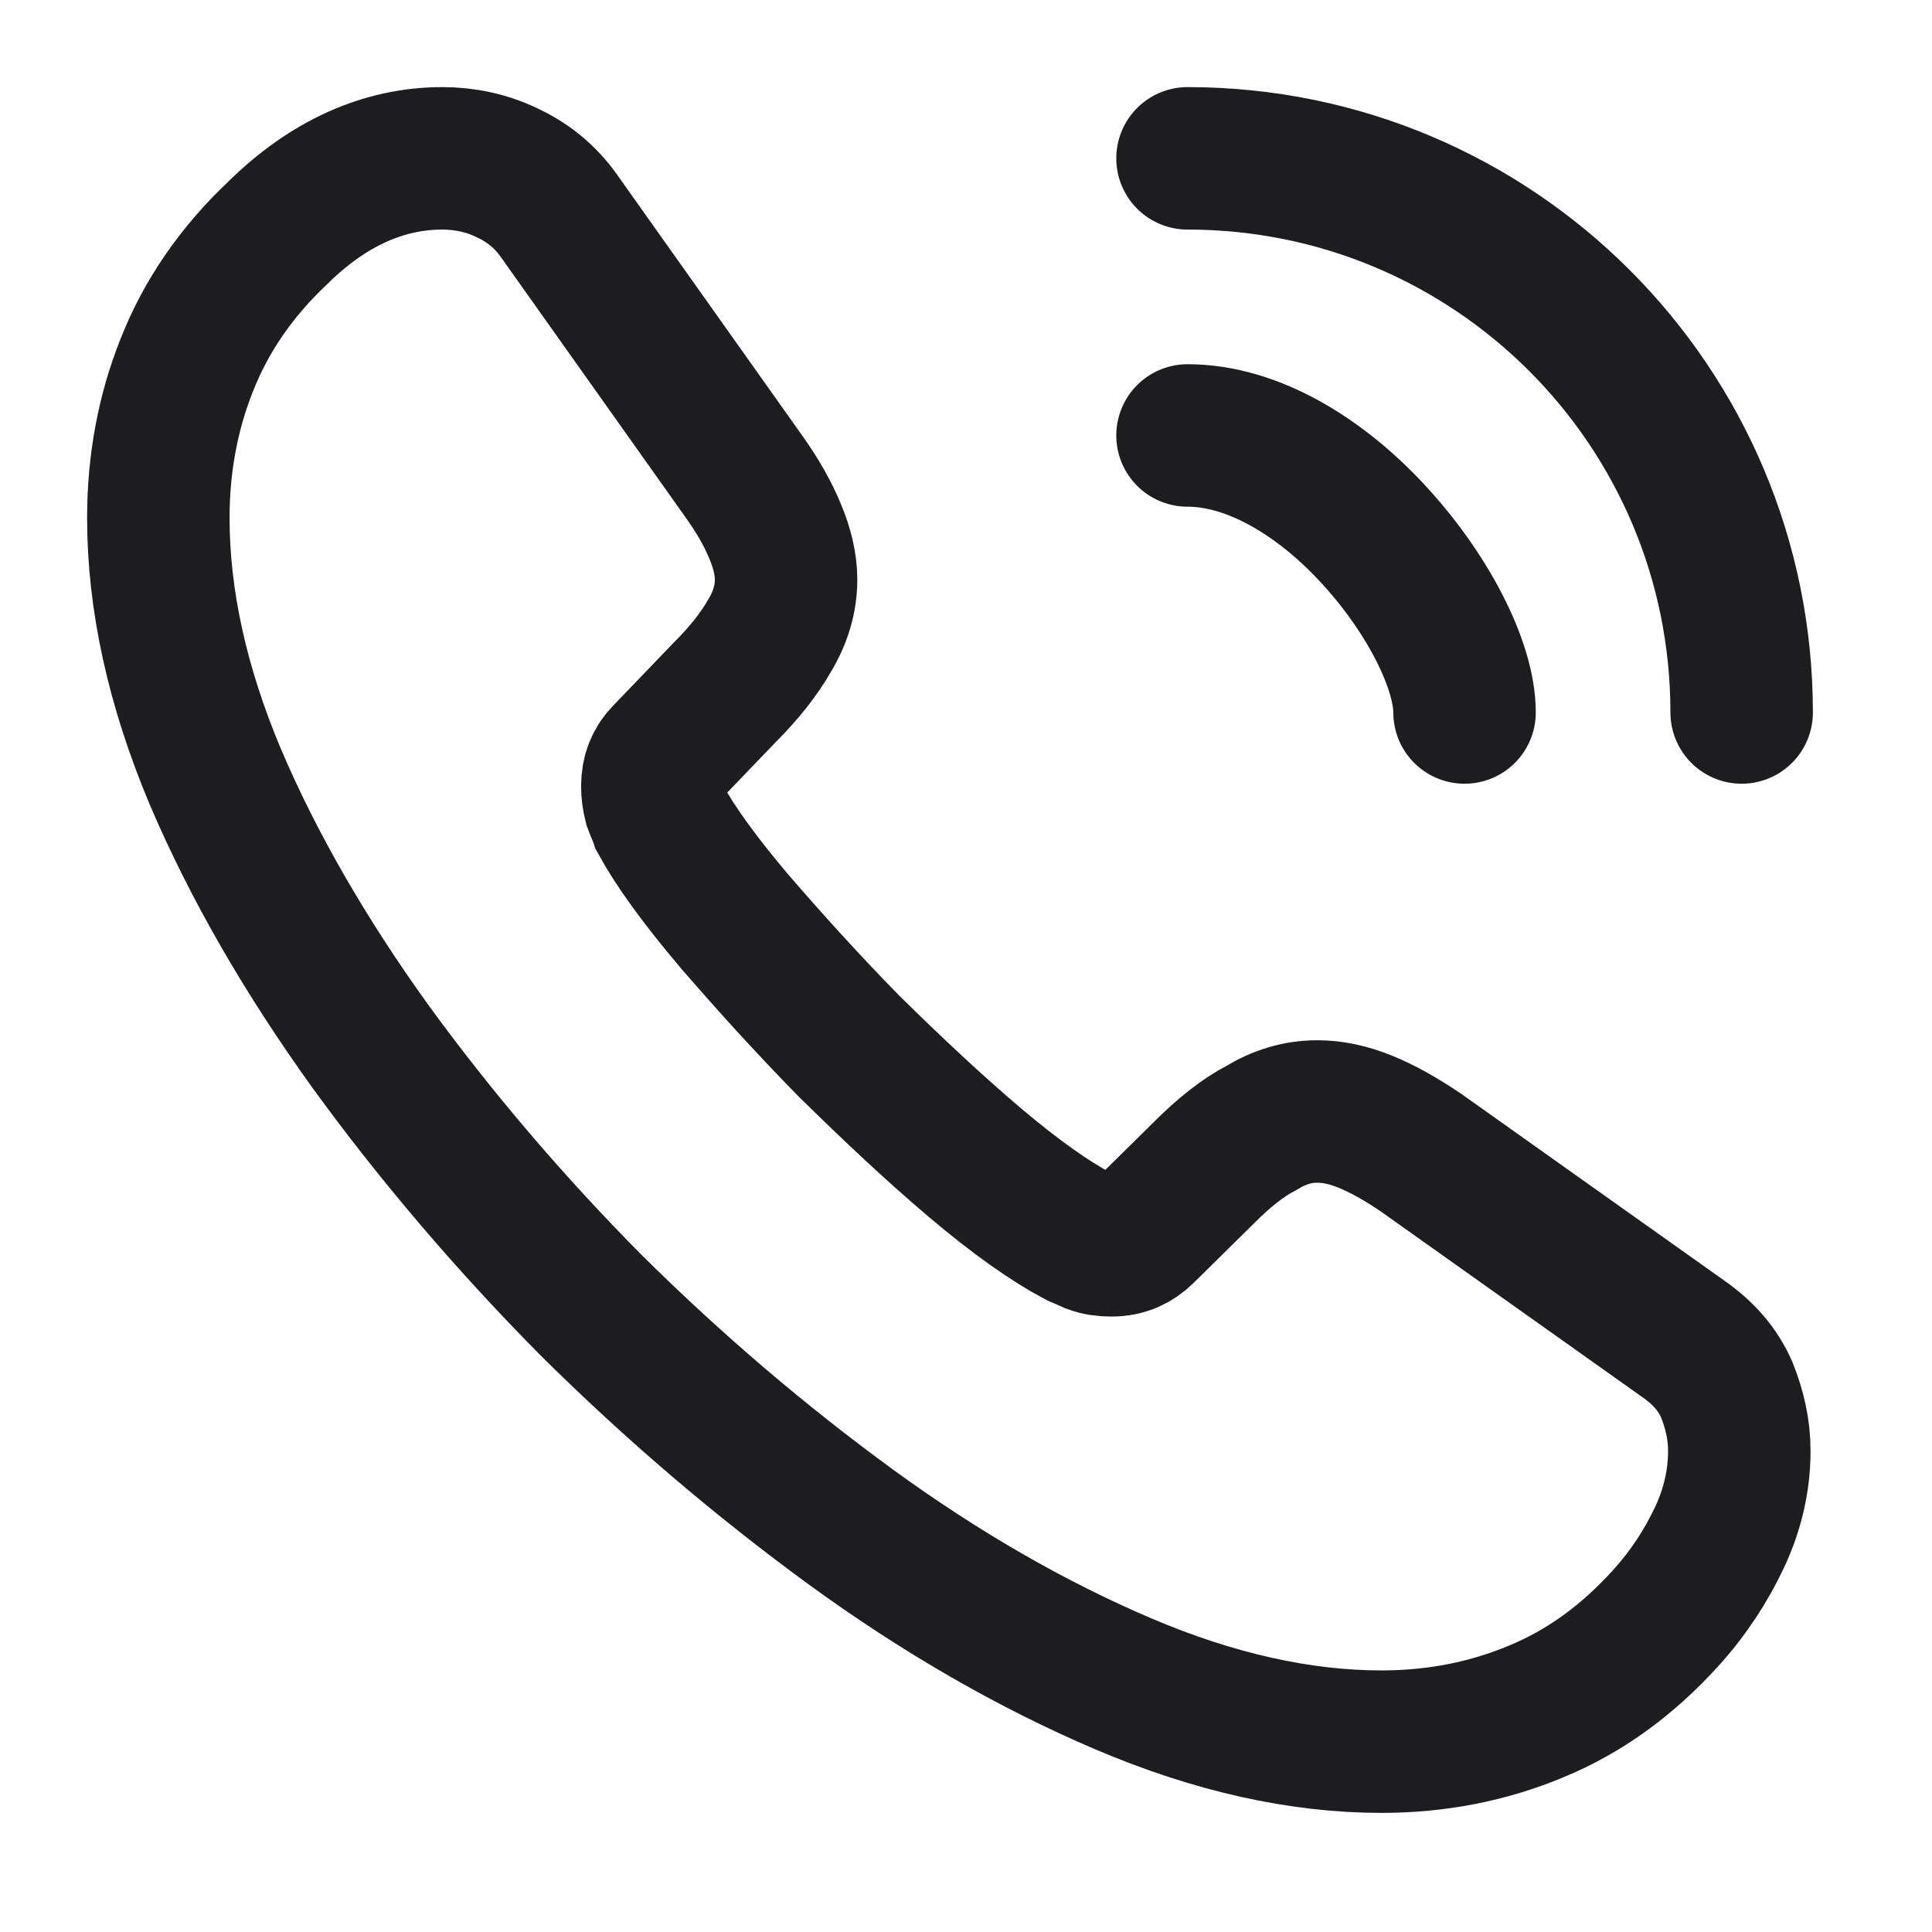
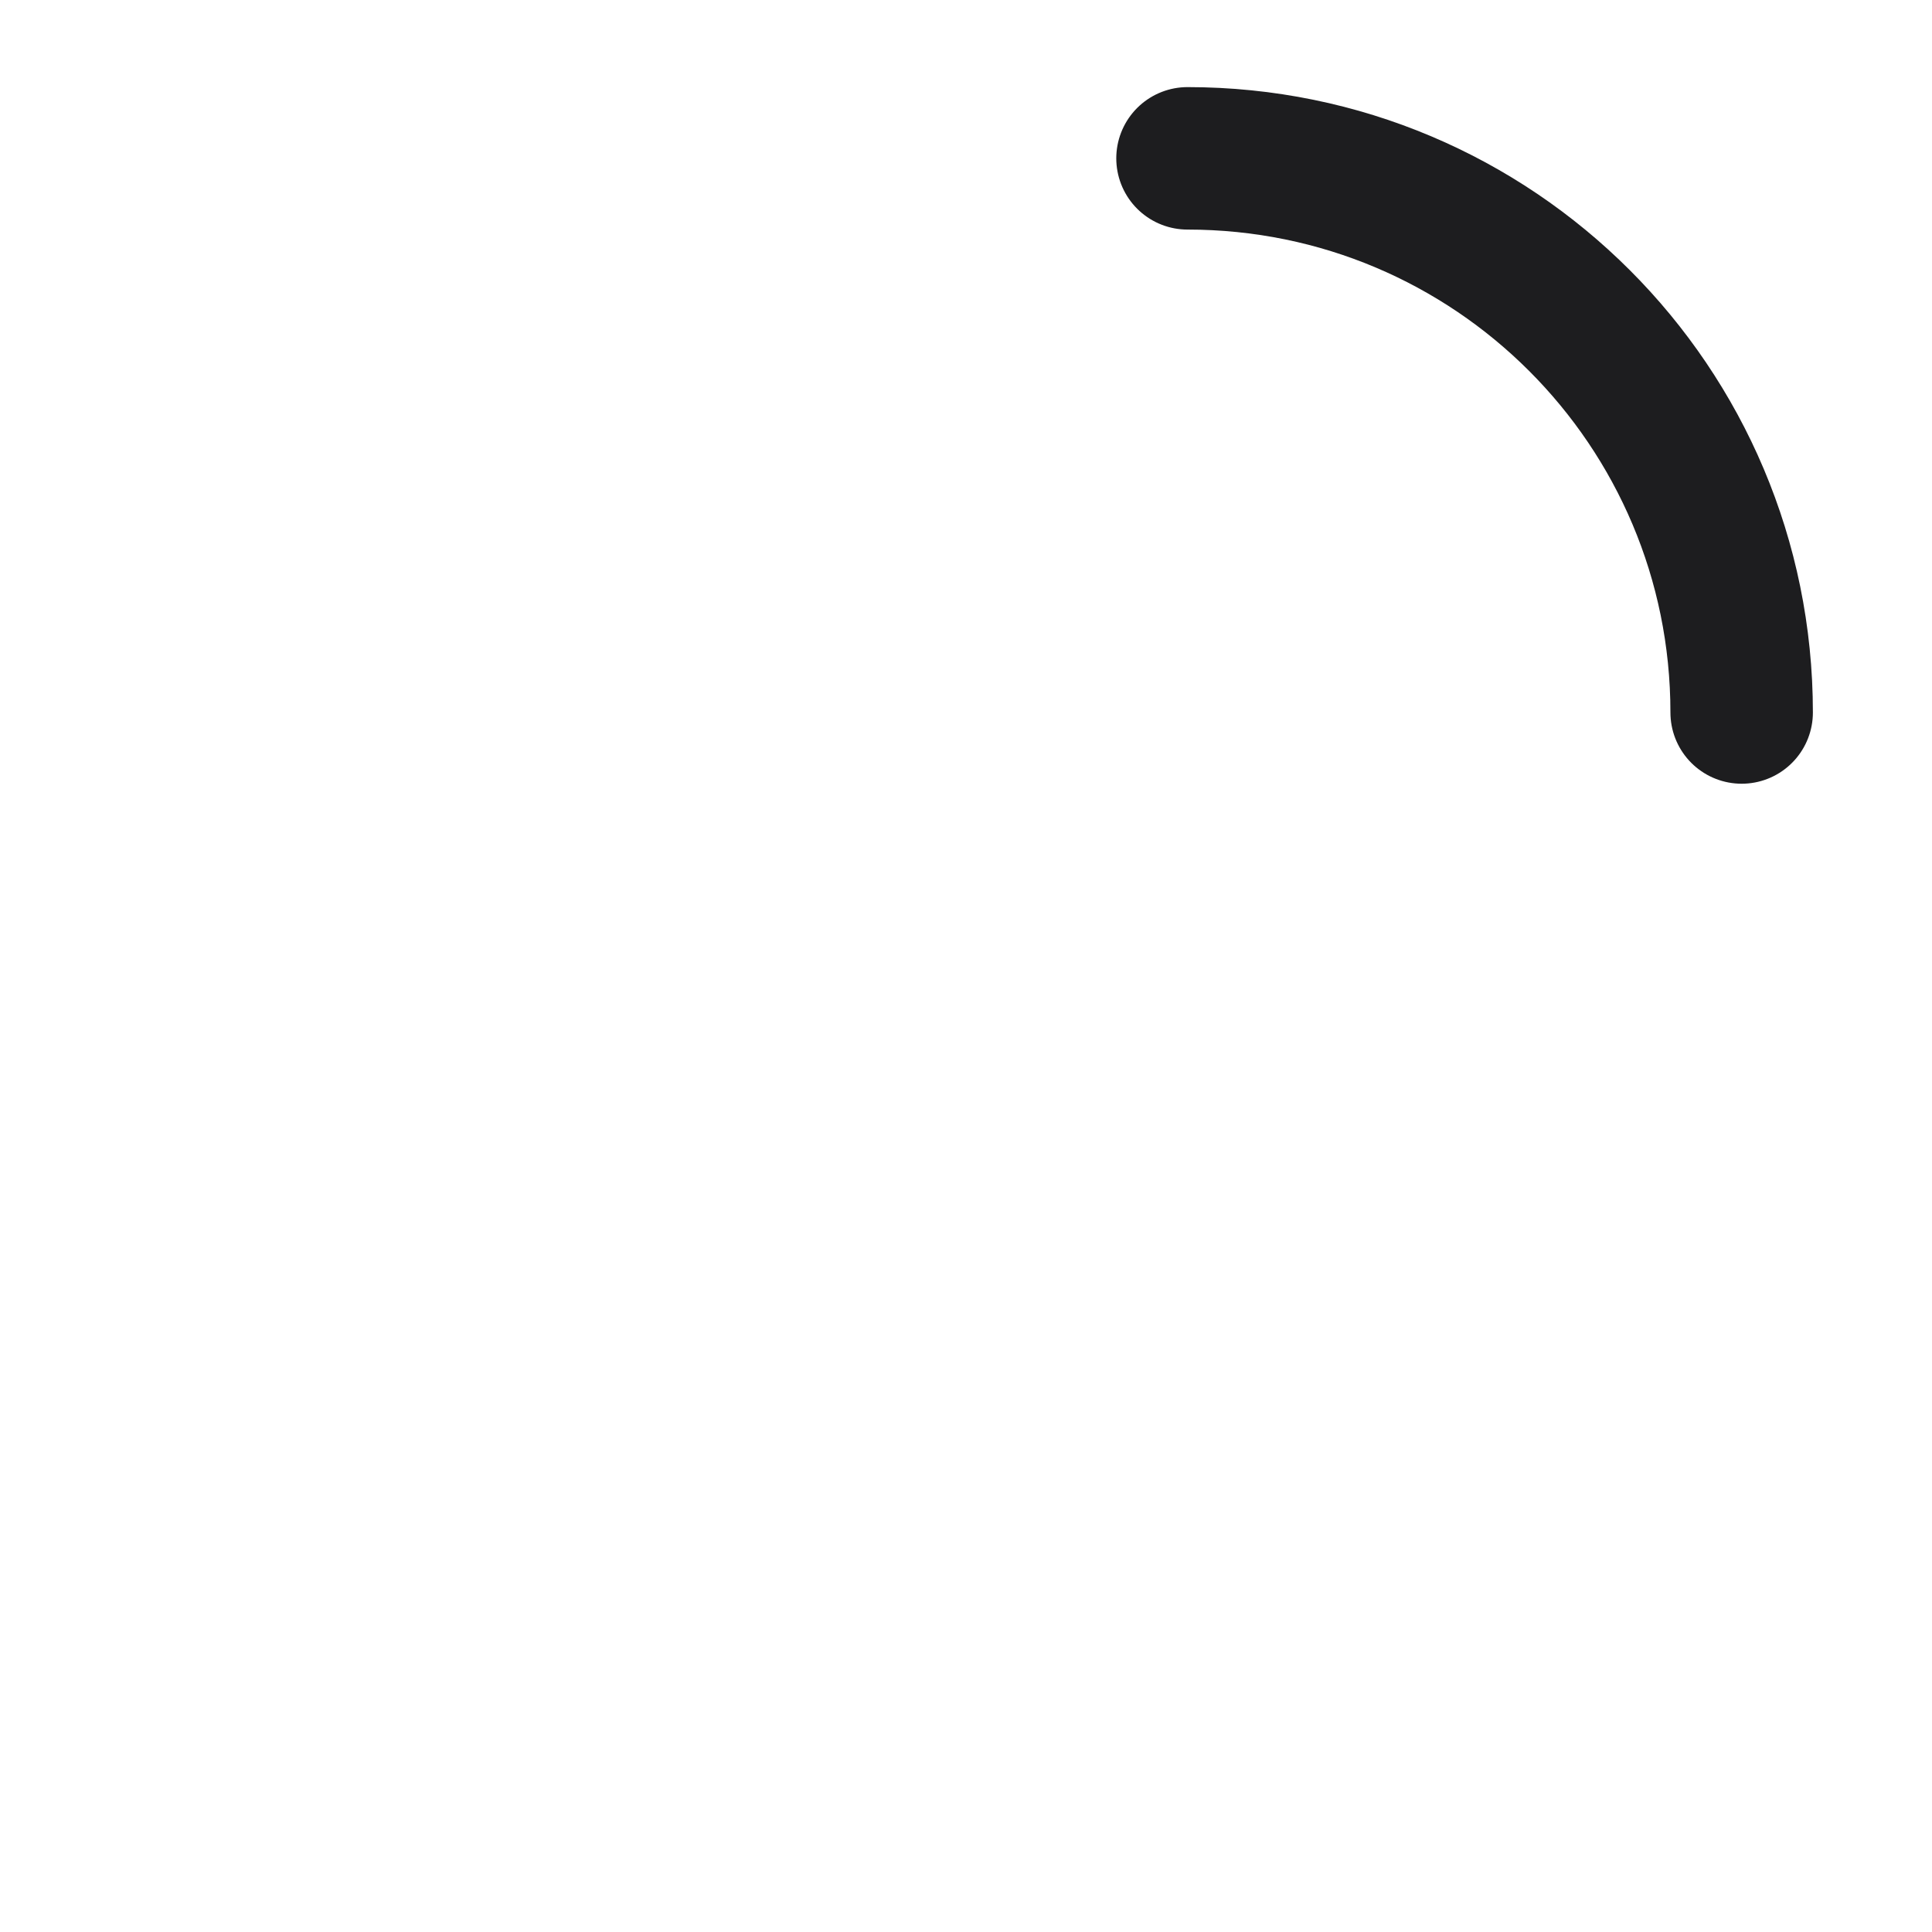
<svg xmlns="http://www.w3.org/2000/svg" width="23" height="23" viewBox="0 0 23 23" fill="none">
-   <path d="M20.706 17.275C20.706 17.615 20.63 17.963 20.47 18.303C20.31 18.642 20.102 18.962 19.829 19.264C19.367 19.773 18.858 20.14 18.284 20.376C17.718 20.612 17.105 20.734 16.446 20.734C15.485 20.734 14.457 20.508 13.373 20.046C12.29 19.584 11.206 18.962 10.131 18.18C9.047 17.388 8.02 16.512 7.04 15.541C6.069 14.561 5.193 13.534 4.411 12.459C3.638 11.385 3.016 10.31 2.563 9.246C2.111 8.171 1.885 7.144 1.885 6.164C1.885 5.523 1.998 4.91 2.224 4.345C2.45 3.77 2.808 3.242 3.308 2.771C3.911 2.177 4.571 1.885 5.268 1.885C5.532 1.885 5.796 1.941 6.032 2.055C6.277 2.168 6.493 2.337 6.663 2.582L8.85 5.664C9.019 5.9 9.142 6.117 9.227 6.324C9.311 6.522 9.358 6.72 9.358 6.899C9.358 7.125 9.293 7.351 9.161 7.568C9.038 7.785 8.859 8.011 8.633 8.237L7.917 8.982C7.813 9.085 7.766 9.208 7.766 9.359C7.766 9.434 7.775 9.5 7.794 9.575C7.822 9.651 7.851 9.707 7.869 9.764C8.039 10.075 8.331 10.48 8.746 10.97C9.17 11.46 9.622 11.96 10.112 12.459C10.621 12.959 11.111 13.421 11.611 13.845C12.101 14.259 12.506 14.542 12.827 14.712C12.874 14.731 12.93 14.759 12.996 14.787C13.072 14.816 13.147 14.825 13.232 14.825C13.392 14.825 13.515 14.768 13.618 14.665L14.335 13.958C14.57 13.722 14.796 13.543 15.013 13.43C15.23 13.298 15.447 13.232 15.682 13.232C15.861 13.232 16.05 13.27 16.257 13.355C16.465 13.44 16.681 13.562 16.917 13.722L20.037 15.937C20.282 16.107 20.451 16.305 20.555 16.54C20.649 16.776 20.706 17.011 20.706 17.275Z" stroke="#1D1D1F" stroke-width="1.696" stroke-miterlimit="10" />
-   <path d="M17.435 8.482C17.435 7.917 16.992 7.05 16.333 6.343C15.729 5.693 14.928 5.184 14.137 5.184" stroke="#1D1D1F" stroke-width="1.696" stroke-linecap="round" stroke-linejoin="round" />
  <path d="M20.734 8.482C20.734 4.835 17.784 1.885 14.137 1.885" stroke="#1D1D1F" stroke-width="1.696" stroke-linecap="round" stroke-linejoin="round" />
</svg>